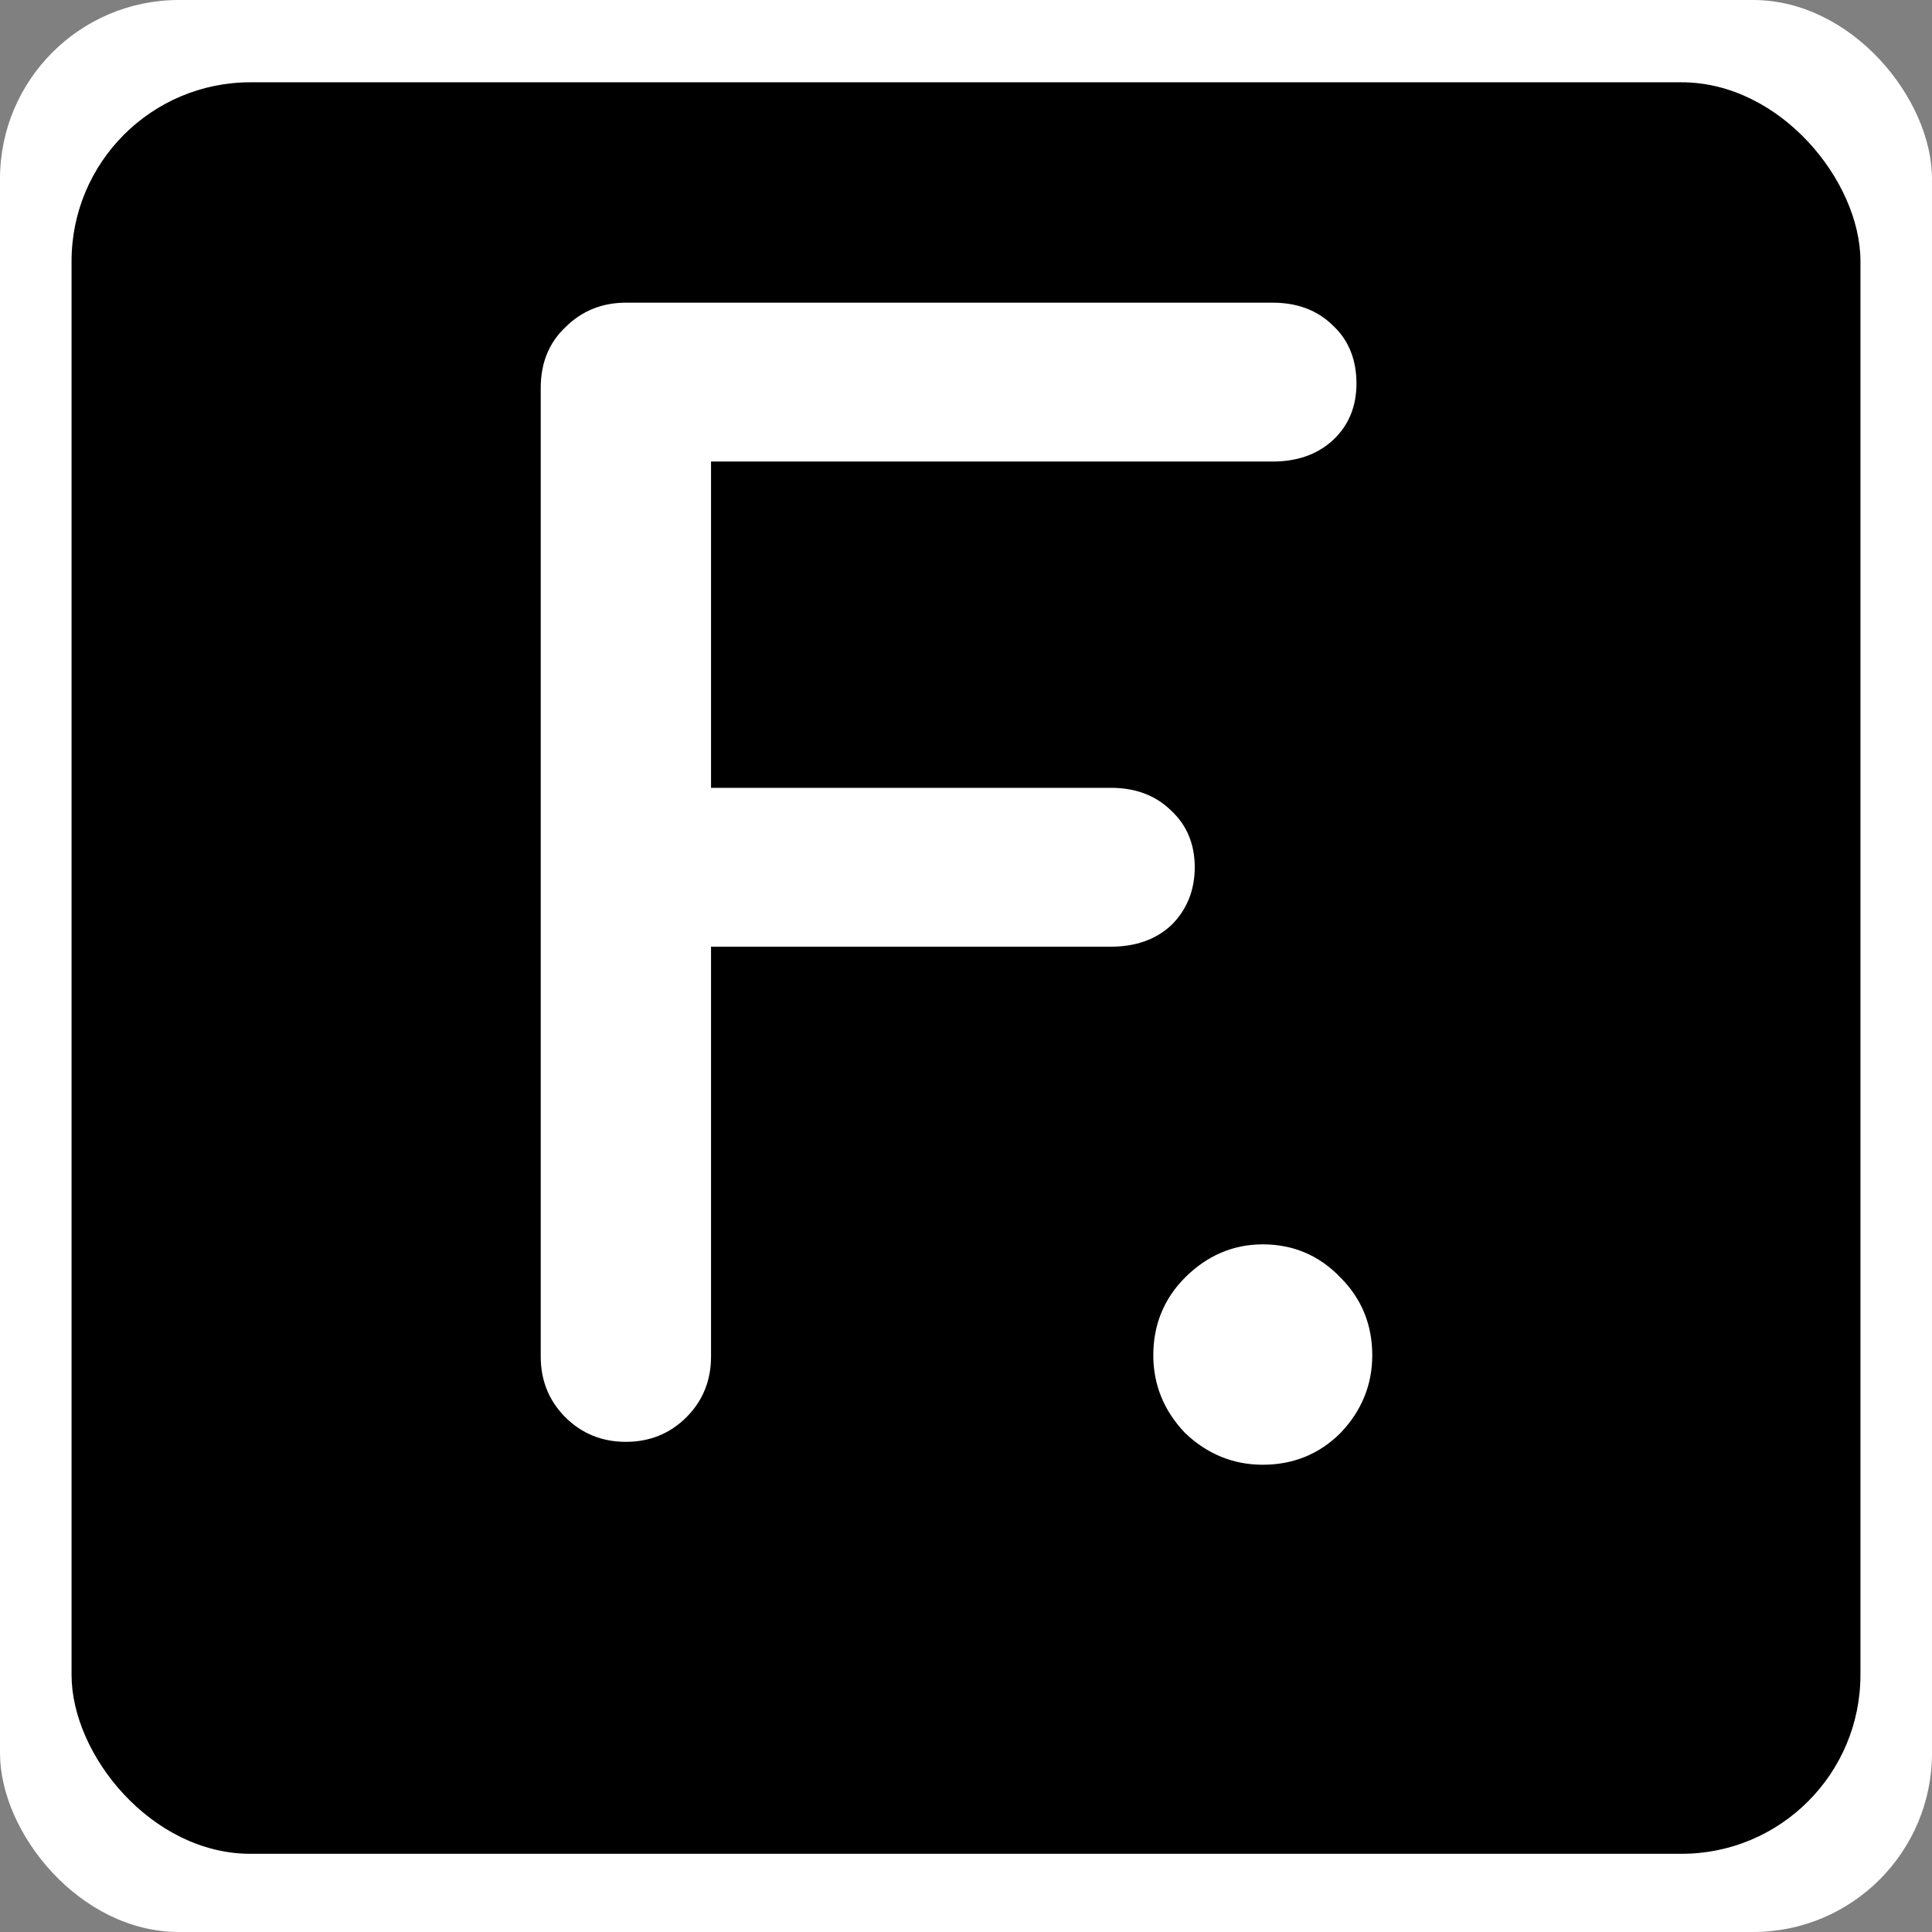
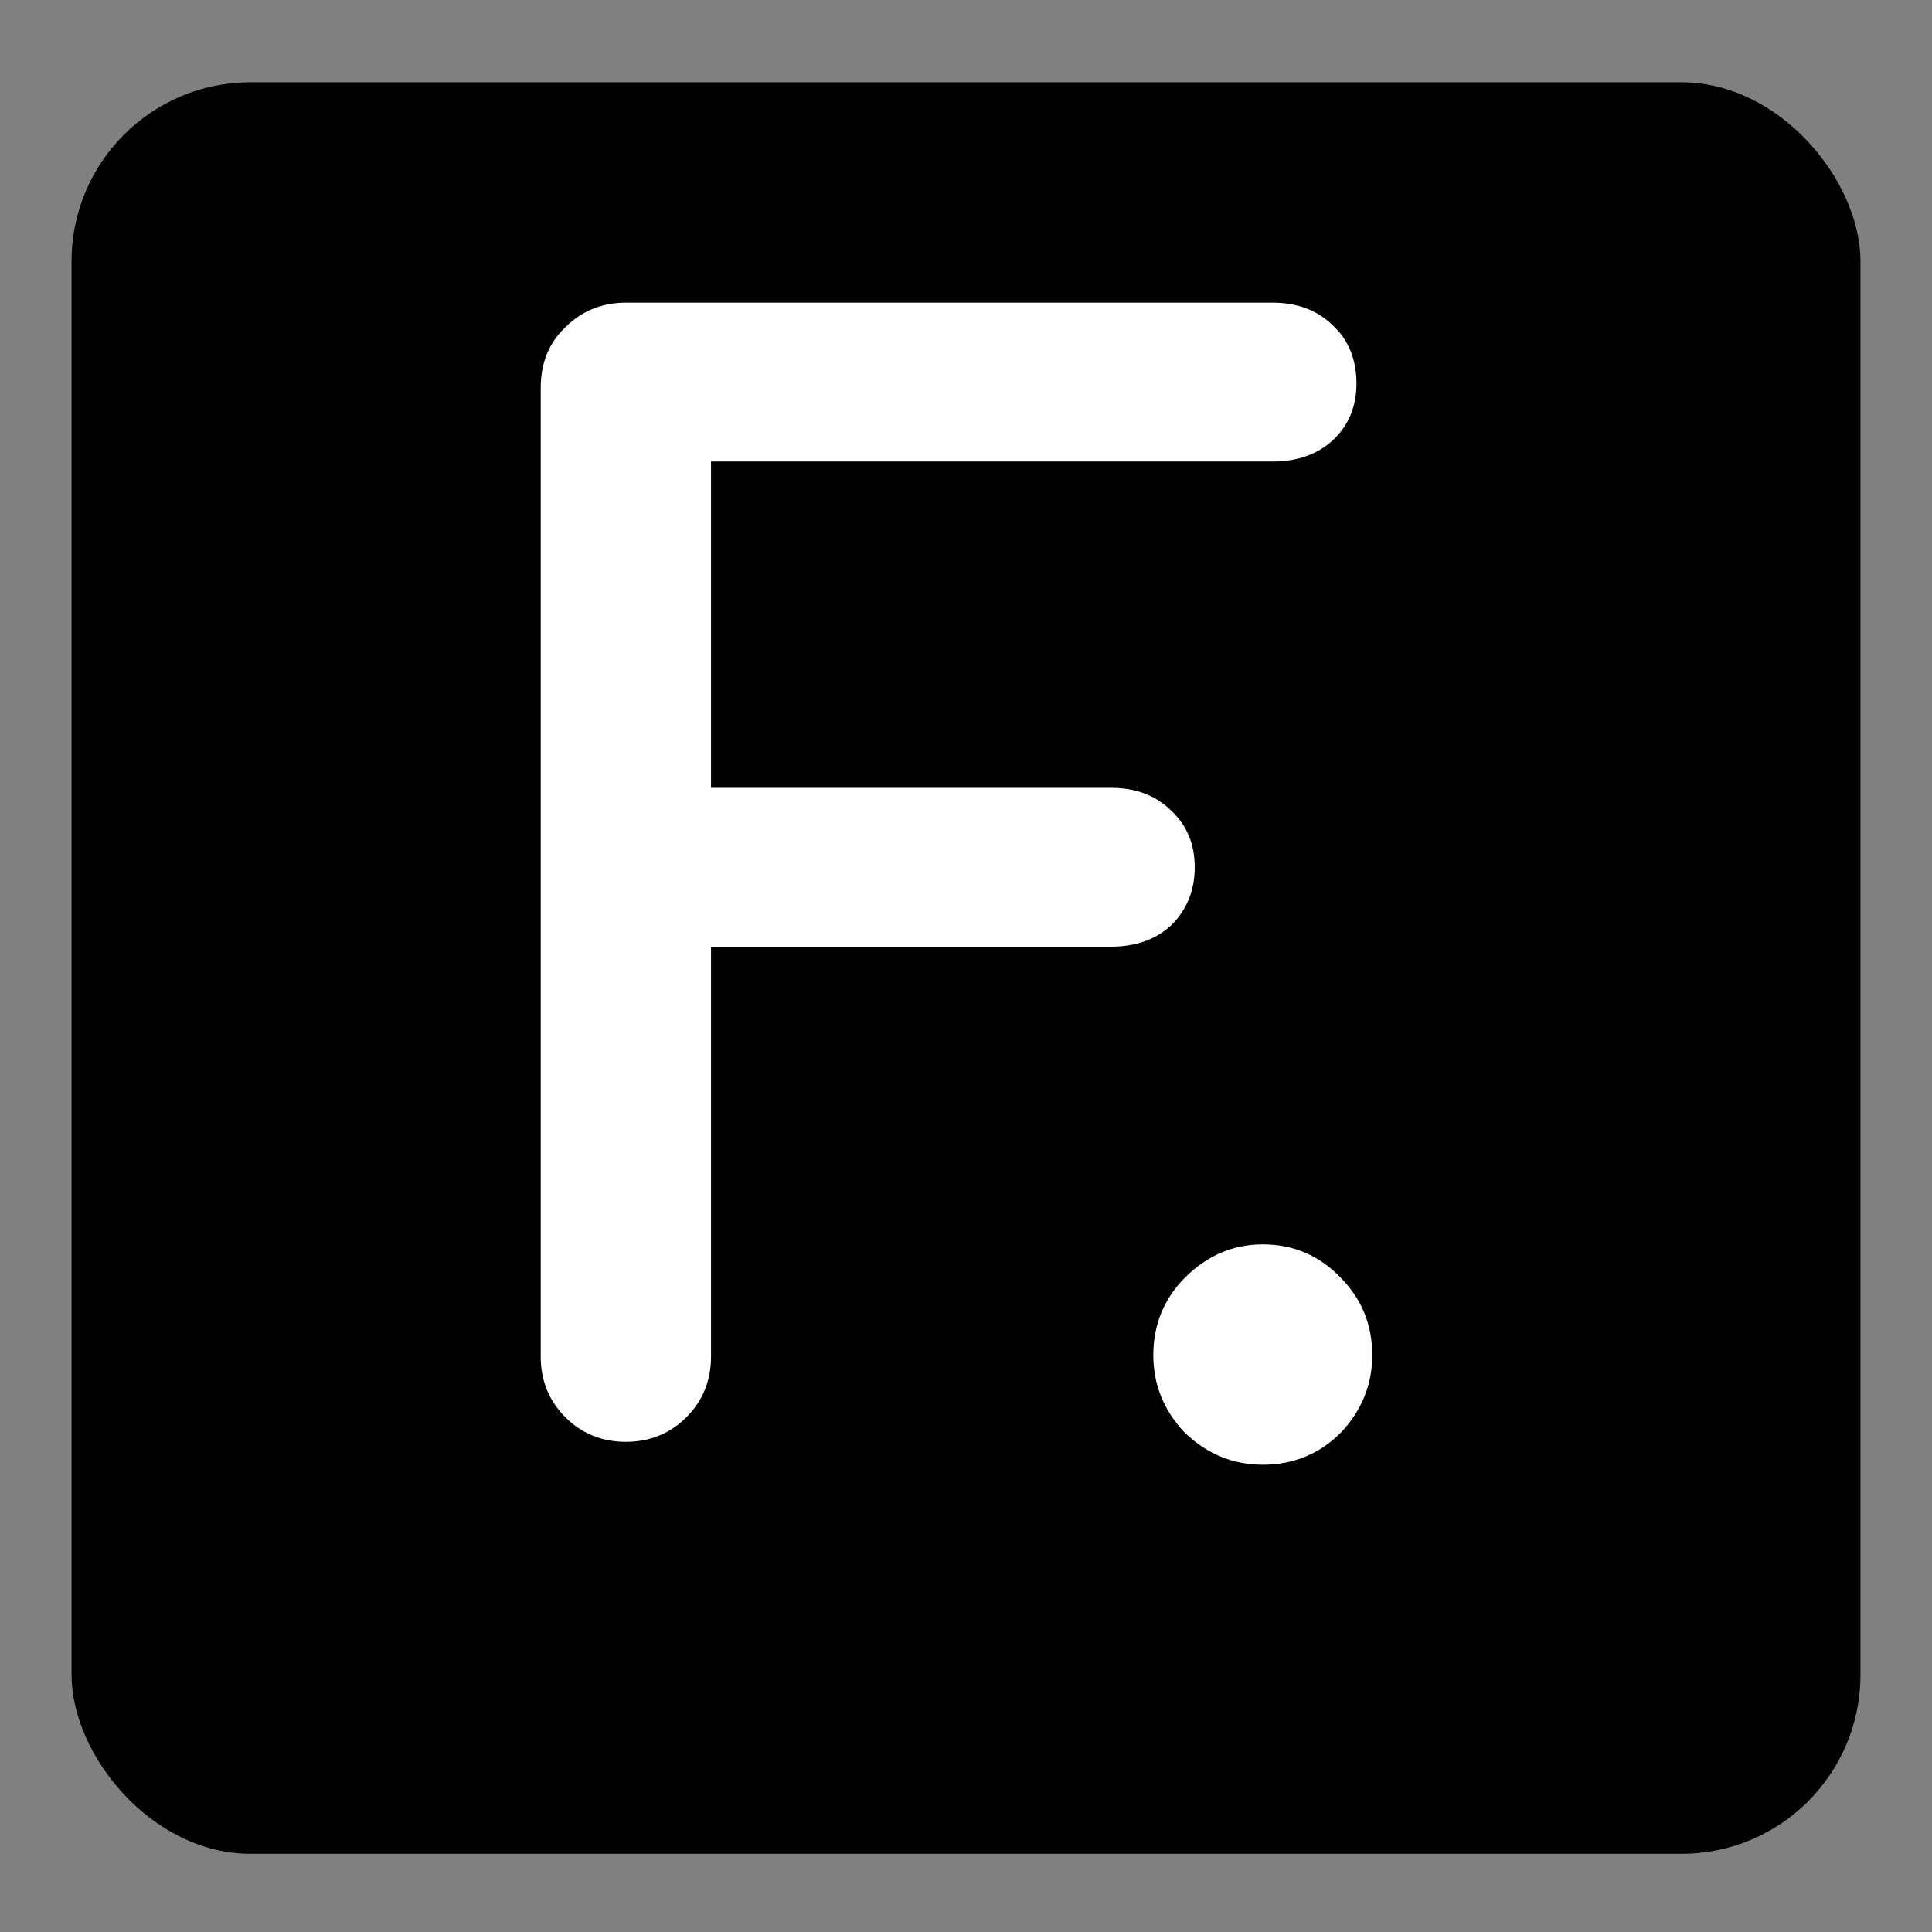
<svg xmlns="http://www.w3.org/2000/svg" width="540" height="540" viewBox="0 0 540 540" fill="none">
  <rect x="0" y="0" width="540" height="540" fill="#808080" stroke="none" />
-   <rect width="540" height="540" rx="50" fill="white" />
  <rect x="20" y="23" width="500" height="495.146" rx="50" fill="black" />
-   <path d="M174.936 400C169.069 400 164.136 398 160.136 394C156.136 390 154.136 385.067 154.136 379.2V108.4C154.136 102.267 156.136 97.333 160.136 93.6C164.136 89.6 169.069 87.6 174.936 87.6H355.736C361.869 87.6 366.803 89.467 370.536 93.2C374.269 96.667 376.136 101.333 376.136 107.2C376.136 112.8 374.269 117.333 370.536 120.8C366.803 124.267 361.869 126 355.736 126H195.736V223.2H310.536C316.669 223.2 321.603 225.067 325.336 228.8C329.069 232.267 330.936 236.8 330.936 242.4C330.936 248 329.069 252.667 325.336 256.4C321.603 259.867 316.669 261.6 310.536 261.6H195.736V379.2C195.736 385.067 193.736 390 189.736 394C185.736 398 180.803 400 174.936 400ZM352.952 406.4C345.485 406.4 338.952 403.733 333.352 398.4C328.018 392.8 325.352 386.267 325.352 378.8C325.352 371.067 328.018 364.533 333.352 359.2C338.952 353.6 345.485 350.8 352.952 350.8C360.685 350.8 367.218 353.6 372.552 359.2C377.885 364.533 380.552 371.067 380.552 378.8C380.552 386.267 377.885 392.8 372.552 398.4C367.218 403.733 360.685 406.4 352.952 406.4Z" fill="white" />
+   <path d="M174.936 400C169.069 400 164.136 398 160.136 394C156.136 390 154.136 385.067 154.136 379.2V108.4C154.136 102.267 156.136 97.333 160.136 93.6C164.136 89.6 169.069 87.6 174.936 87.6H355.736C361.869 87.6 366.803 89.467 370.536 93.2C374.269 96.667 376.136 101.333 376.136 107.2C376.136 112.8 374.269 117.333 370.536 120.8C366.803 124.267 361.869 126 355.736 126H195.736V223.2H310.536C316.669 223.2 321.603 225.067 325.336 228.8C329.069 232.267 330.936 236.8 330.936 242.4C330.936 248 329.069 252.667 325.336 256.4C321.603 259.867 316.669 261.6 310.536 261.6H195.736V379.2C195.736 385.067 193.736 390 189.736 394C185.736 398 180.803 400 174.936 400ZM352.952 406.4C345.485 406.4 338.952 403.733 333.352 398.4C328.018 392.8 325.352 386.267 325.352 378.8C325.352 371.067 328.018 364.533 333.352 359.2C338.952 353.6 345.485 350.8 352.952 350.8C360.685 350.8 367.218 353.6 372.552 359.2C377.885 364.533 380.552 371.067 380.552 378.8C380.552 386.267 377.885 392.8 372.552 398.4Z" fill="white" />
  <path d="M160.136 93.6L162.183 95.793L162.221 95.758L162.257 95.721L160.136 93.6ZM370.536 93.2L368.415 95.321L368.454 95.361L368.495 95.398L370.536 93.2ZM370.536 120.8L372.577 122.998L372.577 122.998L370.536 120.8ZM195.736 126V123H192.736V126H195.736ZM195.736 223.2H192.736V226.2H195.736V223.2ZM325.336 228.8L323.215 230.921L323.254 230.961L323.295 230.998L325.336 228.8ZM325.336 256.4L327.377 258.598L327.418 258.561L327.457 258.521L325.336 256.4ZM195.736 261.6V258.6H192.736V261.6H195.736ZM189.736 394L187.615 391.879L187.615 391.879L189.736 394ZM174.936 397C169.832 397 165.672 395.293 162.257 391.879L158.015 396.121C162.6 400.707 168.307 403 174.936 403V397ZM162.257 391.879C158.843 388.464 157.136 384.304 157.136 379.2H151.136C151.136 385.829 153.429 391.536 158.015 396.121L162.257 391.879ZM157.136 379.2V108.4H151.136V379.2H157.136ZM157.136 108.4C157.136 102.987 158.868 98.888 162.183 95.793L158.089 91.407C153.404 95.779 151.136 101.546 151.136 108.4H157.136ZM162.257 95.721C165.672 92.307 169.832 90.6 174.936 90.6V84.6C168.307 84.6 162.6 86.893 158.015 91.479L162.257 95.721ZM174.936 90.6H355.736V84.6H174.936V90.6ZM355.736 90.6C361.213 90.6 365.335 92.242 368.415 95.321L372.657 91.079C368.27 86.692 362.526 84.6 355.736 84.6V90.6ZM368.495 95.398C371.522 98.21 373.136 102.029 373.136 107.2H379.136C379.136 100.638 377.017 95.124 372.577 91.002L368.495 95.398ZM373.136 107.2C373.136 112.058 371.552 115.762 368.495 118.602L372.577 122.998C376.986 118.904 379.136 113.542 379.136 107.2H373.136ZM368.495 118.602C365.425 121.452 361.275 123 355.736 123V129C362.463 129 368.18 127.082 372.577 122.998L368.495 118.602ZM355.736 123H195.736V129H355.736V123ZM192.736 126V223.2H198.736V126H192.736ZM195.736 226.2H310.536V220.2H195.736V226.2ZM310.536 226.2C316.013 226.2 320.135 227.842 323.215 230.921L327.457 226.679C323.07 222.291 317.326 220.2 310.536 220.2V226.2ZM323.295 230.998C326.352 233.838 327.936 237.542 327.936 242.4H333.936C333.936 236.058 331.786 230.696 327.377 226.602L323.295 230.998ZM327.936 242.4C327.936 247.258 326.349 251.145 323.215 254.279L327.457 258.521C331.79 254.189 333.936 248.742 333.936 242.4H327.936ZM323.295 254.202C320.225 257.052 316.075 258.6 310.536 258.6V264.6C317.263 264.6 322.98 262.682 327.377 258.598L323.295 254.202ZM310.536 258.6H195.736V264.6H310.536V258.6ZM192.736 261.6V379.2H198.736V261.6H192.736ZM192.736 379.2C192.736 384.304 191.029 388.464 187.615 391.879L191.857 396.121C196.443 391.536 198.736 385.829 198.736 379.2H192.736ZM187.615 391.879C184.2 395.293 180.04 397 174.936 397V403C181.565 403 187.272 400.707 191.857 396.121L187.615 391.879ZM333.352 398.4L331.179 400.469L331.23 400.522L331.283 400.572L333.352 398.4ZM333.352 359.2L331.23 357.079L331.23 357.079L333.352 359.2ZM372.552 359.2L370.379 361.269L370.404 361.295L370.43 361.321L372.552 359.2ZM372.552 398.4L374.673 400.521L374.699 400.495L374.724 400.469L372.552 398.4ZM352.952 403.4C346.285 403.4 340.485 401.051 335.421 396.228L331.283 400.572C337.418 406.416 344.685 409.4 352.952 409.4V403.4ZM335.524 396.331C330.701 391.267 328.352 385.466 328.352 378.8H322.352C322.352 387.067 325.336 394.333 331.179 400.469L335.524 396.331ZM328.352 378.8C328.352 371.84 330.718 366.076 335.473 361.321L331.23 357.079C325.319 362.99 322.352 370.294 322.352 378.8H328.352ZM335.473 361.321C340.548 356.246 346.333 353.8 352.952 353.8V347.8C344.637 347.8 337.355 350.954 331.23 357.079L335.473 361.321ZM352.952 353.8C359.864 353.8 365.612 356.264 370.379 361.269L374.724 357.131C368.824 350.936 361.506 347.8 352.952 347.8V353.8ZM370.43 361.321C375.185 366.076 377.552 371.84 377.552 378.8H383.552C383.552 370.294 380.585 362.99 374.673 357.079L370.43 361.321ZM377.552 378.8C377.552 385.466 375.202 391.267 370.379 396.331L374.724 400.469C380.568 394.333 383.552 387.067 383.552 378.8H377.552ZM370.43 396.279C365.675 401.034 359.912 403.4 352.952 403.4V409.4C361.458 409.4 368.761 406.433 374.673 400.521L370.43 396.279Z" fill="white" />
</svg>